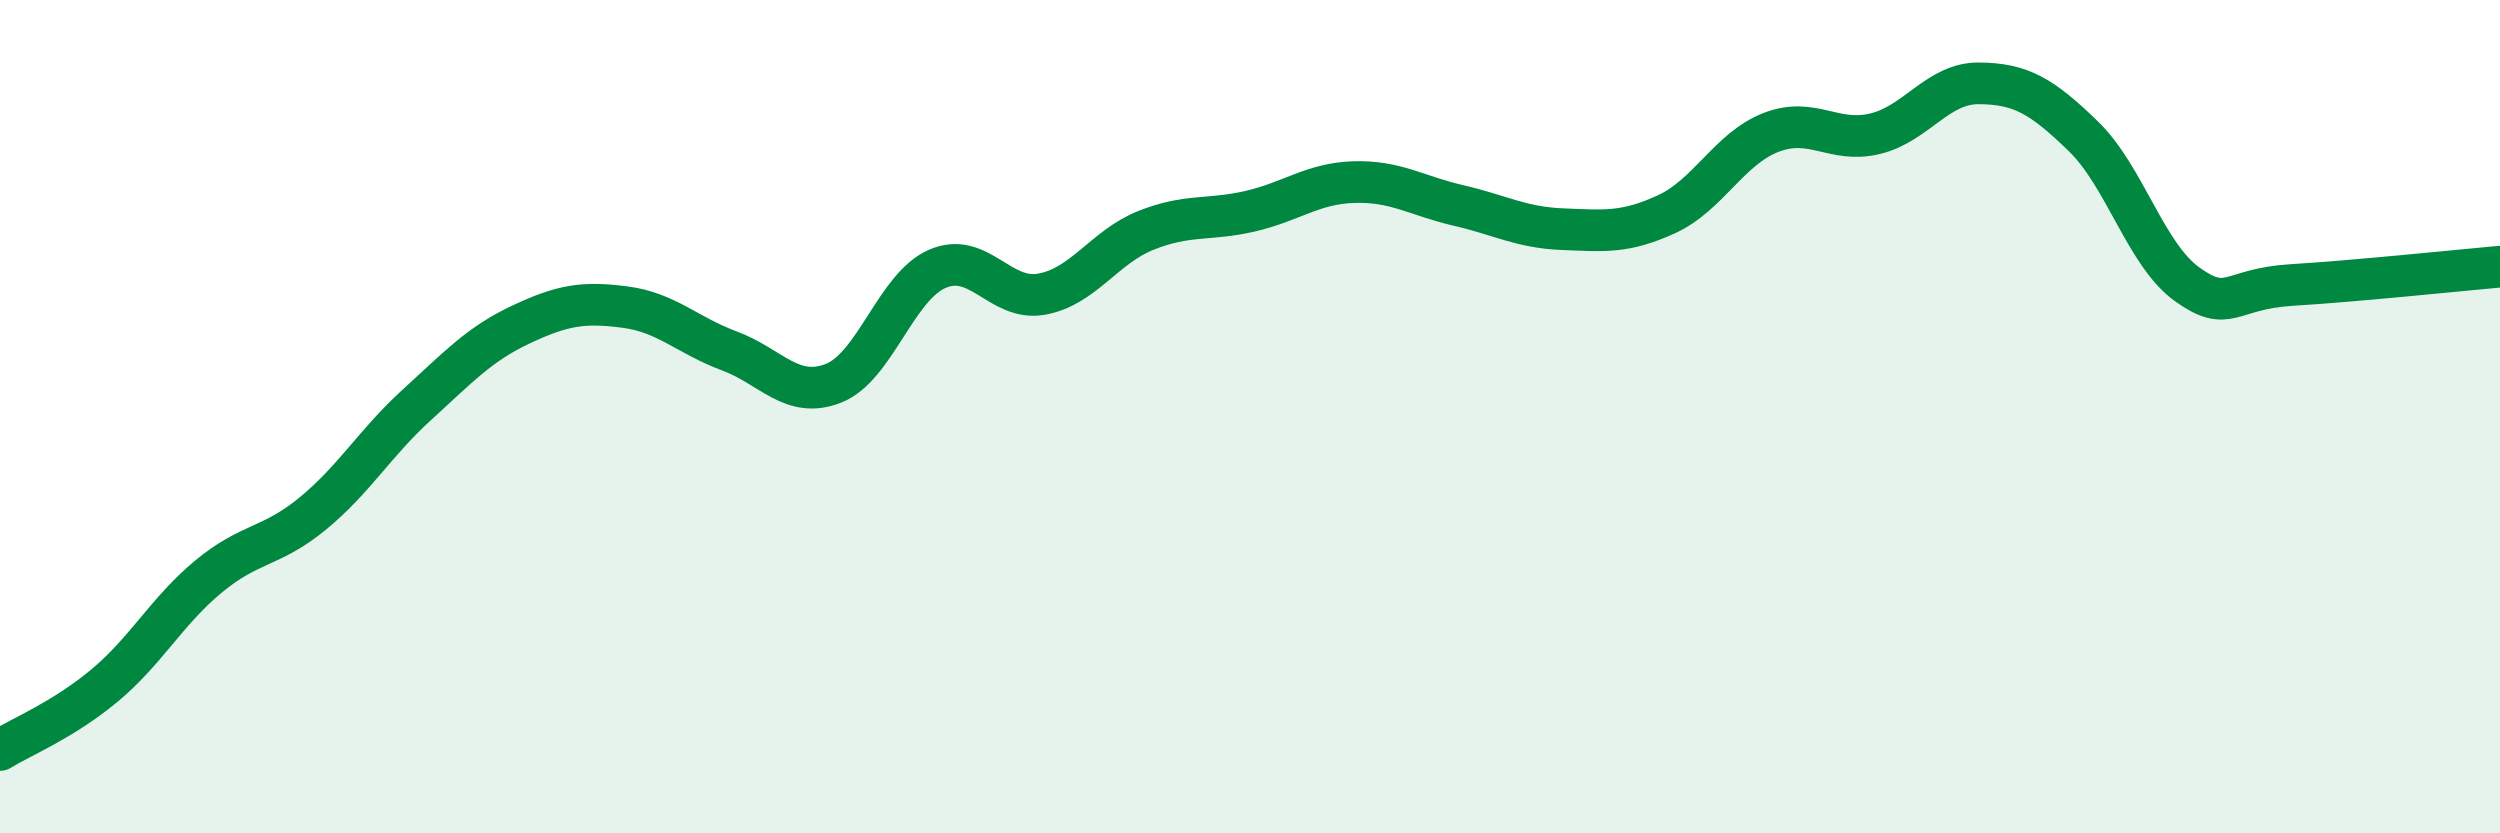
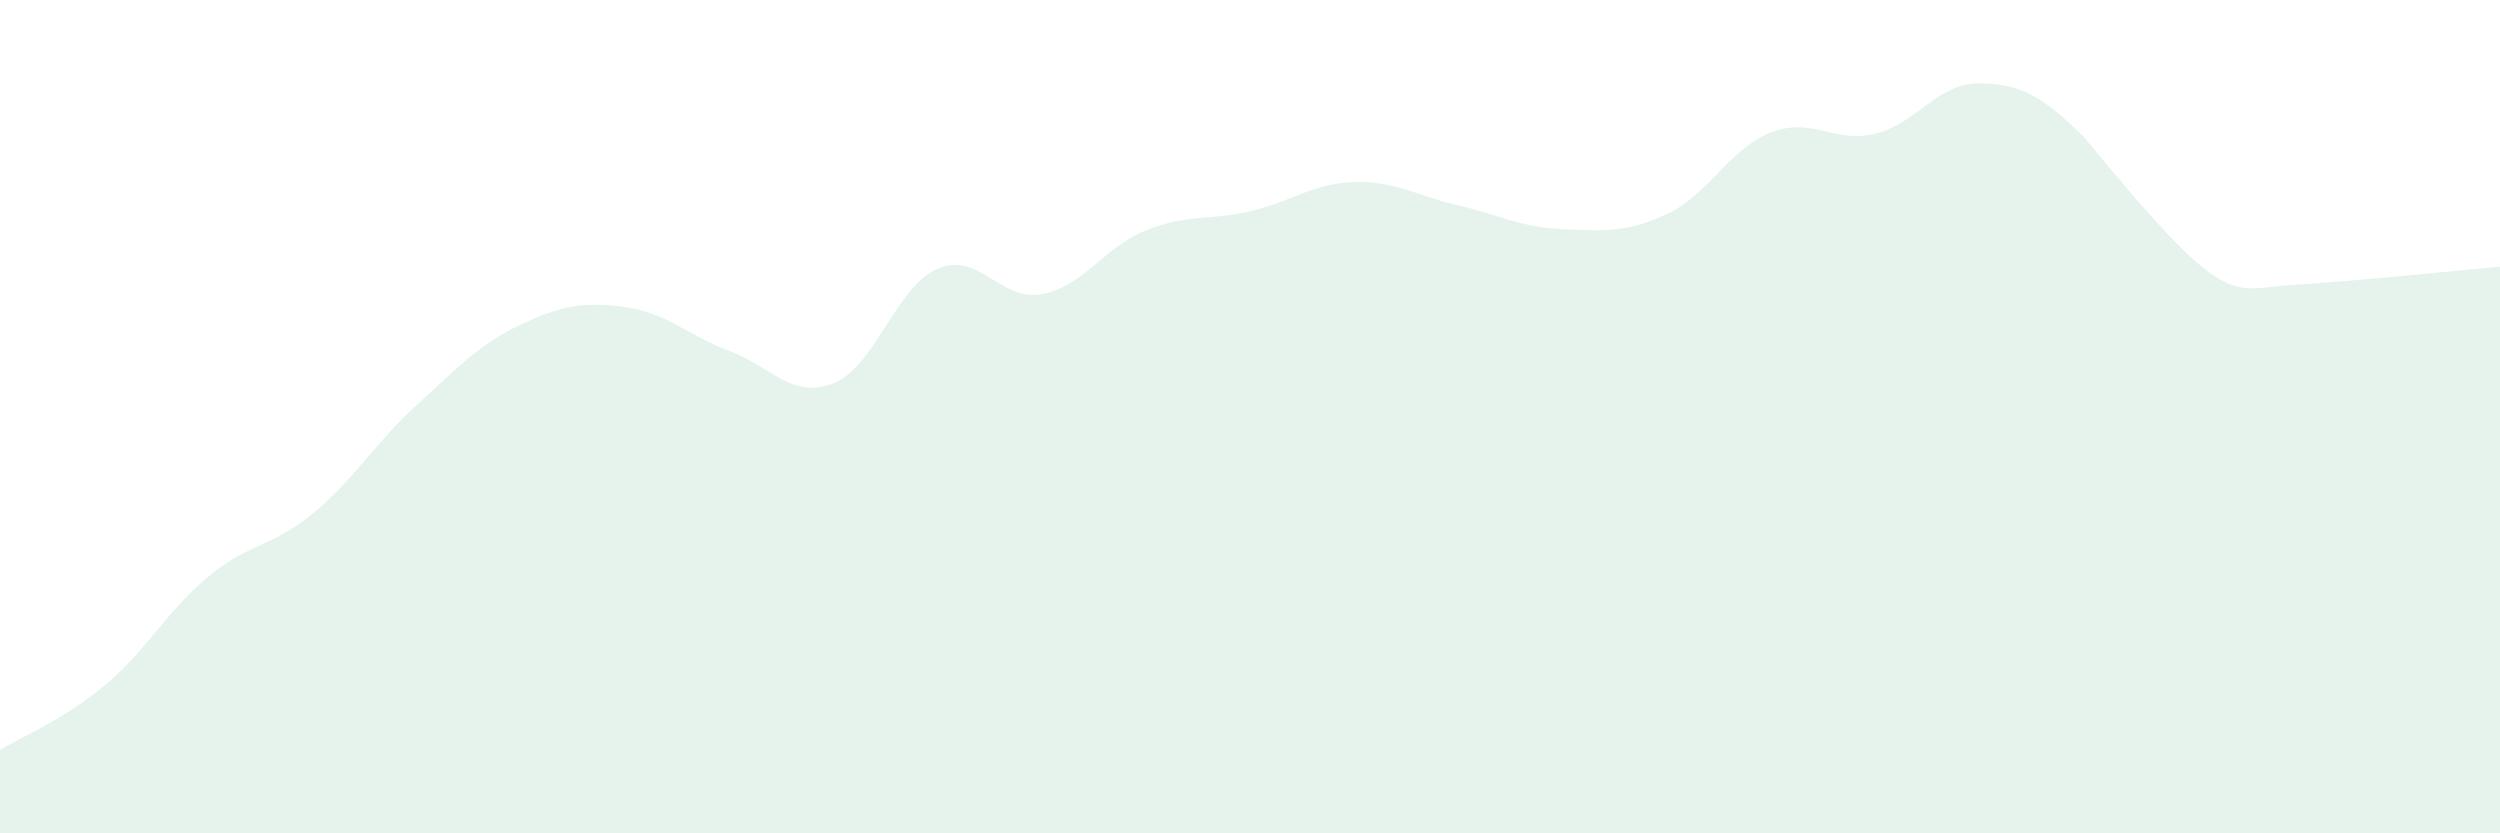
<svg xmlns="http://www.w3.org/2000/svg" width="60" height="20" viewBox="0 0 60 20">
-   <path d="M 0,18 C 0.5,17.69 1.5,17.29 2.5,16.46 C 3.5,15.63 4,14.67 5,13.84 C 6,13.01 6.5,13.15 7.5,12.33 C 8.5,11.51 9,10.63 10,9.72 C 11,8.81 11.5,8.26 12.5,7.79 C 13.5,7.32 14,7.24 15,7.37 C 16,7.5 16.5,8.05 17.5,8.42 C 18.5,8.79 19,9.59 20,9.2 C 21,8.81 21.5,6.88 22.5,6.45 C 23.5,6.02 24,7.24 25,7.06 C 26,6.88 26.5,5.93 27.5,5.53 C 28.5,5.13 29,5.3 30,5.07 C 31,4.84 31.5,4.4 32.5,4.37 C 33.5,4.34 34,4.7 35,4.93 C 36,5.16 36.5,5.46 37.5,5.5 C 38.5,5.54 39,5.6 40,5.14 C 41,4.68 41.5,3.57 42.5,3.18 C 43.5,2.79 44,3.45 45,3.21 C 46,2.97 46.5,1.99 47.5,2 C 48.5,2.01 49,2.3 50,3.27 C 51,4.24 51.5,6.12 52.5,6.83 C 53.5,7.54 53.5,6.93 55,6.84 C 56.5,6.75 59,6.49 60,6.4L60 20L0 20Z" fill="#008740" opacity="0.1" stroke-linecap="round" stroke-linejoin="round" />
-   <path d="M 0,18 C 0.5,17.69 1.5,17.29 2.5,16.46 C 3.5,15.63 4,14.67 5,13.84 C 6,13.01 6.5,13.15 7.5,12.33 C 8.5,11.51 9,10.63 10,9.72 C 11,8.81 11.5,8.26 12.5,7.79 C 13.5,7.32 14,7.24 15,7.37 C 16,7.5 16.5,8.05 17.5,8.42 C 18.5,8.79 19,9.59 20,9.2 C 21,8.81 21.5,6.88 22.5,6.45 C 23.5,6.02 24,7.24 25,7.06 C 26,6.88 26.5,5.93 27.5,5.53 C 28.5,5.13 29,5.3 30,5.07 C 31,4.84 31.5,4.4 32.5,4.37 C 33.5,4.34 34,4.7 35,4.93 C 36,5.16 36.5,5.46 37.5,5.5 C 38.5,5.54 39,5.6 40,5.14 C 41,4.68 41.5,3.57 42.5,3.18 C 43.5,2.79 44,3.45 45,3.21 C 46,2.97 46.5,1.99 47.5,2 C 48.5,2.01 49,2.3 50,3.27 C 51,4.24 51.5,6.12 52.5,6.83 C 53.5,7.54 53.5,6.93 55,6.84 C 56.5,6.75 59,6.49 60,6.4" stroke="#008740" stroke-width="1" fill="none" stroke-linecap="round" stroke-linejoin="round" />
+   <path d="M 0,18 C 0.5,17.69 1.5,17.29 2.5,16.46 C 3.5,15.63 4,14.67 5,13.84 C 6,13.01 6.5,13.15 7.5,12.33 C 8.5,11.51 9,10.63 10,9.72 C 11,8.81 11.5,8.26 12.5,7.79 C 13.5,7.32 14,7.24 15,7.37 C 16,7.5 16.5,8.05 17.5,8.42 C 18.5,8.79 19,9.59 20,9.2 C 21,8.81 21.5,6.88 22.5,6.45 C 23.5,6.02 24,7.24 25,7.06 C 26,6.88 26.5,5.93 27.5,5.53 C 28.5,5.13 29,5.3 30,5.07 C 31,4.84 31.5,4.4 32.5,4.37 C 33.5,4.34 34,4.7 35,4.93 C 36,5.16 36.5,5.46 37.5,5.5 C 38.5,5.54 39,5.6 40,5.14 C 41,4.68 41.5,3.57 42.5,3.18 C 43.5,2.79 44,3.45 45,3.21 C 46,2.97 46.5,1.99 47.5,2 C 48.5,2.01 49,2.3 50,3.27 C 53.5,7.54 53.5,6.93 55,6.84 C 56.5,6.75 59,6.49 60,6.4L60 20L0 20Z" fill="#008740" opacity="0.1" stroke-linecap="round" stroke-linejoin="round" />
</svg>